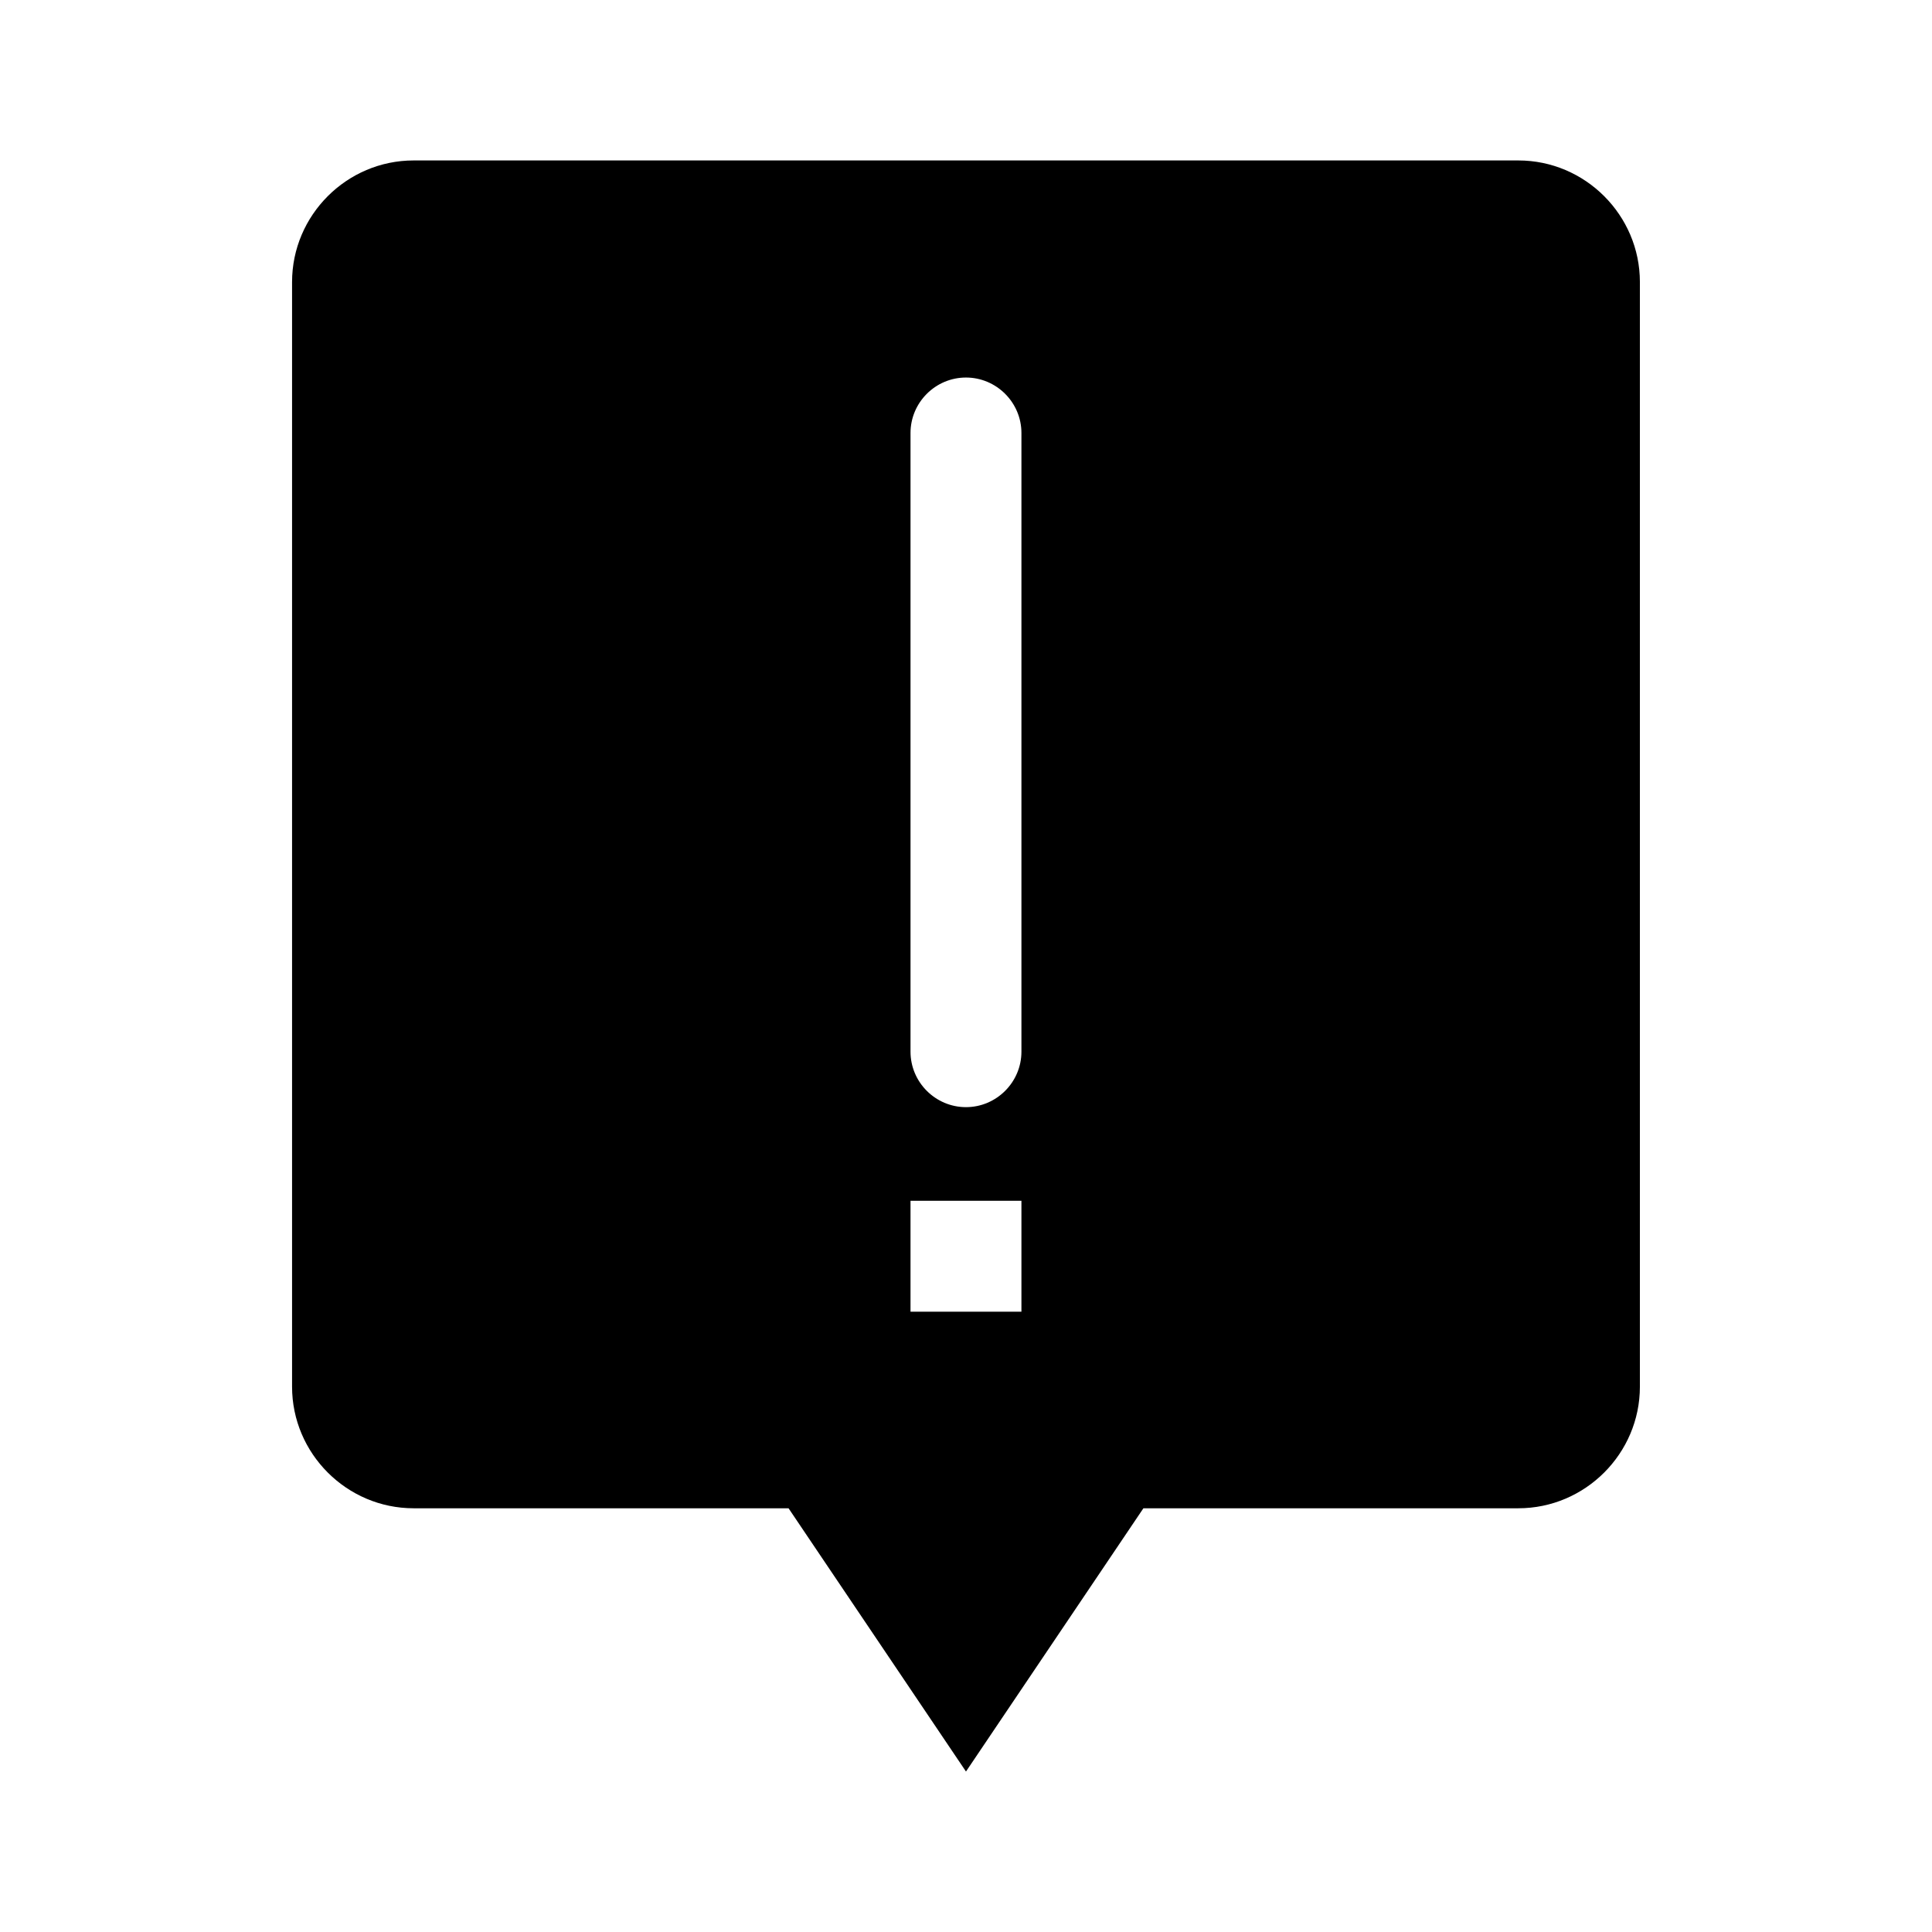
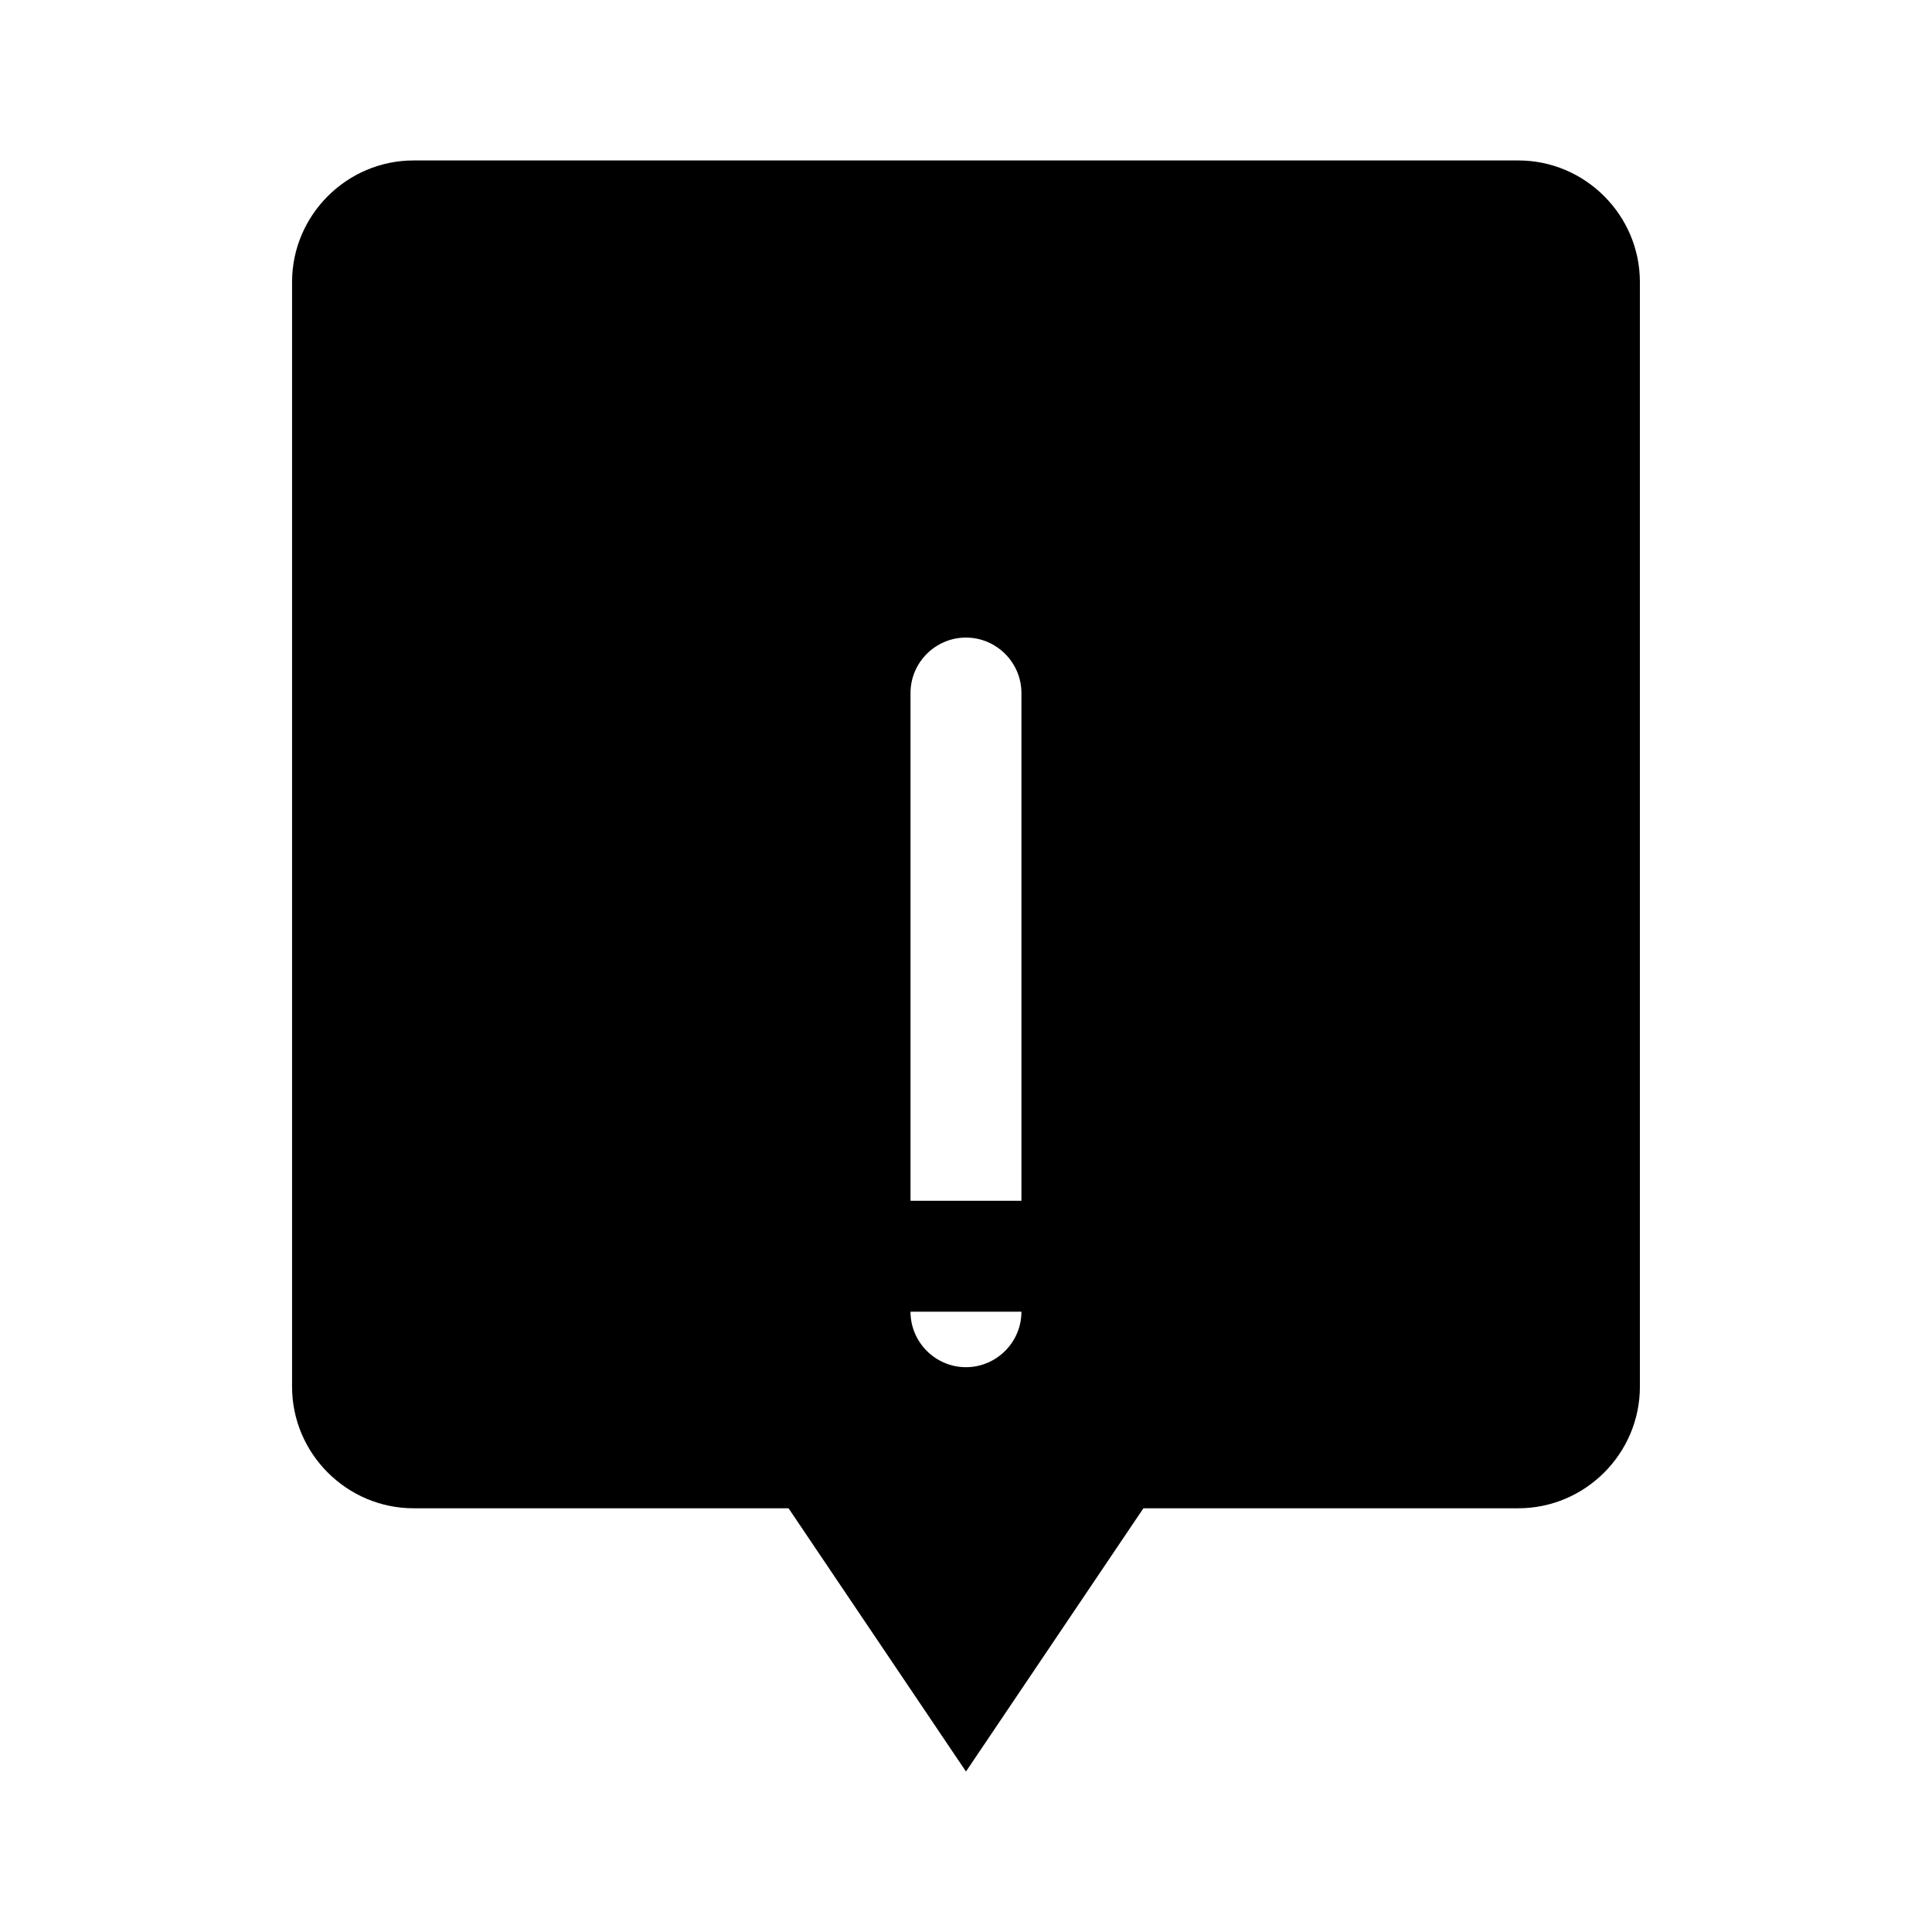
<svg xmlns="http://www.w3.org/2000/svg" fill="#000000" width="800px" height="800px" version="1.1" viewBox="144 144 512 512">
-   <path d="m546.37 186.52h-292.75c-17.719 0-32.219 14.5-32.219 32.219v292.75c0 17.719 14.5 32.219 32.219 32.219h99.355l47.02 69.766 47.02-69.766h99.355c17.719 0 32.219-14.5 32.219-32.219v-292.75c0-17.719-14.5-32.219-32.223-32.219zm-131.68 305.1h-29.395v-29.395h29.395zm0-68.914c0 8.082-6.613 14.699-14.699 14.699-8.082 0-14.695-6.613-14.695-14.699v-163.96c0-8.082 6.613-14.695 14.695-14.695 8.082 0 14.699 6.613 14.699 14.695z" fill-rule="evenodd" />
+   <path d="m546.37 186.52h-292.75c-17.719 0-32.219 14.5-32.219 32.219v292.75c0 17.719 14.5 32.219 32.219 32.219h99.355l47.02 69.766 47.02-69.766h99.355c17.719 0 32.219-14.5 32.219-32.219v-292.75c0-17.719-14.5-32.219-32.223-32.219zm-131.68 305.1h-29.395v-29.395h29.395zc0 8.082-6.613 14.699-14.699 14.699-8.082 0-14.695-6.613-14.695-14.699v-163.96c0-8.082 6.613-14.695 14.695-14.695 8.082 0 14.699 6.613 14.699 14.695z" fill-rule="evenodd" />
</svg>